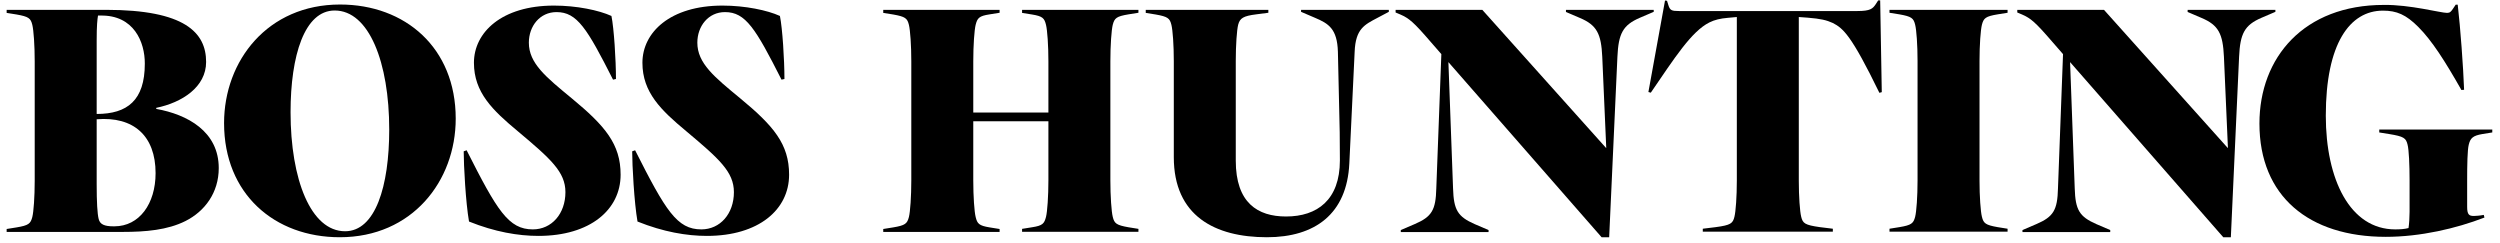
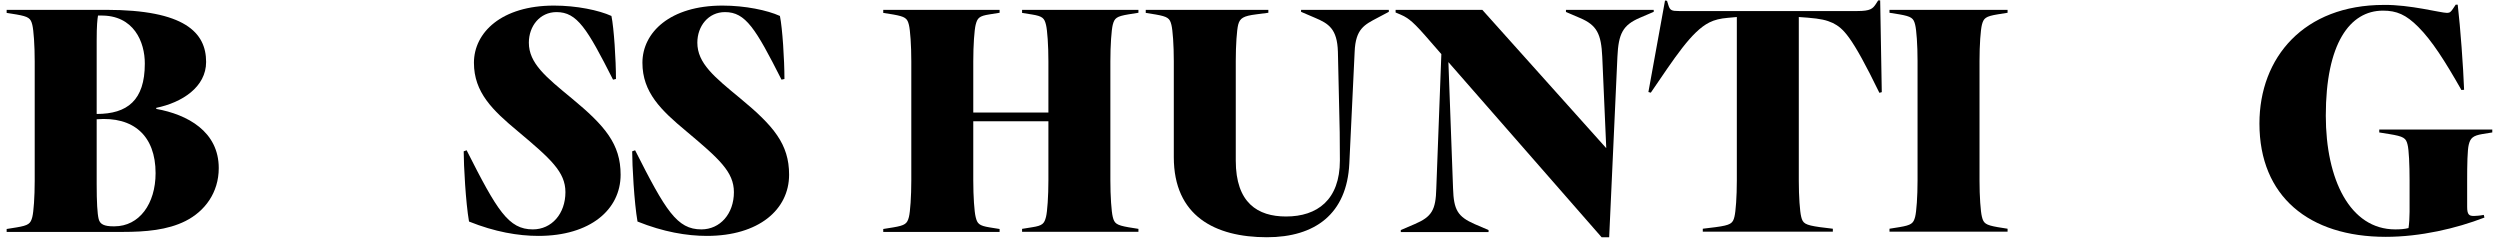
<svg xmlns="http://www.w3.org/2000/svg" version="1.1" id="Layer_1" x="0px" y="0px" viewBox="0 0 1880 183" style="enable-background:new 0 0 1880 183;" xml:space="preserve">
  <g>
    <path d="M139.5,166.2c-13.5,6.8-30,8.2-47.2,8.2H5v-2.2l7.5-1.2c9-1.5,10.5-2.8,11.8-7.8c1-4,1.8-15.2,1.8-27.2V46.2   c0-12-0.8-23.5-1.8-27.5c-1.2-5-2.8-6.2-11.8-7.8L5,9.7V7.4h74.8c59,0,75.2,17,75.2,39.2c0,18.8-18,30.5-37.5,34.5v0.8   c23.5,4.2,47,17,47,44.5C164.5,144.9,154,158.9,139.5,166.2z M75.5,11.7h-1.8c-0.5,3.2-1,7.2-1,18.8v55.2c23,0,36.2-10.2,36.2-37.8   C109,31.7,100.7,11.2,75.5,11.7z M72.7,89.7v48.8c0,13.5,0.5,22.2,1.5,26.2s4.2,5.5,11.2,5.5H86c18.8,0,31-17,31-40   C117,102.2,100.5,87.4,72.7,89.7z" />
-     <path d="M342.7,89.2c0,47-32.8,89.2-87.2,89.2c-49,0-87-32.5-87-85.8c0-47,32.8-89.2,87.2-89.2C304.7,3.4,342.7,35.9,342.7,89.2z    M218.5,84.4c0,50.5,15.2,89.5,41,89.5c22.8,0,33.2-33.8,33.2-76.5c0-50.5-15.2-89.5-41-89.5C229,7.9,218.5,41.7,218.5,84.4z" />
    <path d="M463.2,59.4l-2.2,0.5c-19.5-38.5-27-50.8-42.5-50.8c-12.5,0-20.8,10.5-20.8,23c0,15.5,12.8,25.8,32.2,41.8   c25.2,20.8,36.8,34.5,36.8,57.5c0,26.2-22.8,46-61.8,46c-15.2,0-32.8-3-52.2-10.8c-2.5-14.2-4-42.5-4-52.8l2.2-0.8   c23,45.5,31.5,59.5,49.8,59.5c14.2,0,24.5-11.8,24.5-28c0-15.2-11-25-35.8-45.8c-19-15.8-33-29.2-33-51.5c0-22.8,20.8-43,60.2-43   c17,0,33.8,3.5,43.2,7.8C461.7,21.2,463.2,44.9,463.2,59.4z" />
    <path d="M589.9,59.4l-2.2,0.5c-19.5-38.5-27-50.8-42.5-50.8c-12.5,0-20.8,10.5-20.8,23c0,15.5,12.8,25.8,32.2,41.8   c25.2,20.8,36.8,34.5,36.8,57.5c0,26.2-22.8,46-61.8,46c-15.2,0-32.8-3-52.2-10.8c-2.5-14.2-4-42.5-4-52.8l2.2-0.8   c23,45.5,31.5,59.5,49.8,59.5c14.2,0,24.5-11.8,24.5-28c0-15.2-11-25-35.8-45.8c-19-15.8-33-29.2-33-51.5c0-22.8,20.8-43,60.2-43   c17,0,33.8,3.5,43.2,7.8C588.4,21.2,589.9,44.9,589.9,59.4z" />
    <path d="M751.7,174.4h-87.5v-2.2l7.5-1.2c9-1.5,10.5-2.8,11.8-7.8c1-4,1.8-15.5,1.8-27.5V46.2c0-12-0.8-23.5-1.8-27.5   c-1.2-5-2.8-6.2-11.8-7.8l-7.5-1.2V7.4h87.5v2.2l-7.5,1.2c-8,1.2-9.2,2.8-10.5,7.8c-1,4-1.8,15.5-1.8,27.5v38.5h56.5V46.2   c0-12-0.8-23.5-1.8-27.5c-1.2-5-2.5-6.5-10.5-7.8l-7.5-1.2V7.4h87.5v2.2l-7.5,1.2c-9,1.5-10.5,2.8-11.8,7.8c-1,4-1.8,15.5-1.8,27.5   v89.5c0,12,0.8,23.5,1.8,27.5c1.2,5,2.8,6.2,11.8,7.8l7.5,1.2v2.2h-87.5v-2.2l7.5-1.2c8-1.2,9.2-2.8,10.5-7.8   c1-4,1.8-15.5,1.8-27.5V91.2h-56.5v44.5c0,12,0.8,23.5,1.8,27.5c1.2,5,2.5,6.5,10.5,7.8l7.5,1.2V174.4z" />
    <path d="M882.7,118.2V45.9c0-12-0.8-23.2-1.8-27.2c-1.2-5-2.8-6.2-11.8-7.8l-7.5-1.2V7.4h92.2v2.2l-9.2,1.2   c-9.5,1.2-12.2,2.8-13.5,7.8c-1,4-1.8,15.2-1.8,27.2v75c0,31.8,16.5,42,37.8,42c23.5,0,40.5-12.5,40.5-42.2   c0-15.5-0.2-28.5-0.5-37.5l-1-44.2c-0.5-17.2-7-21.2-17.2-25.5l-10.5-4.5V7.4h66v1.5l-8.5,4.5c-9.8,5.2-16.5,8.2-17.2,25.5l-4,84   c-1.8,38-25.8,55.5-62,55.5C913.7,178.4,882.7,162.4,882.7,118.2z" />
    <path d="M1204.4,178.4L1089.2,46.7l3.5,95c0.5,16.2,3.5,21.2,16.2,26.8l10.5,4.5v1.5h-66v-1.5l10.5-4.5   c12.8-5.5,15.8-10.5,16.2-26.8l3.8-101l-12.2-14c-11-12.5-13.8-13.8-21-16.8l-1.2-0.5v-2h65.2l93,103.8h0.2l-3-68.5   c-0.8-17.2-4-23.8-16.8-29.2l-10.5-4.5V7.4h66v1.5l-10.5,4.5c-12.8,5.5-16,12-16.8,29.2l-6.2,135.8H1204.4z" />
    <path d="M1299.4,13.4c-5.8,0.5-10,1.5-14,3.5c-13.5,6.8-26.2,26.8-44,52.8l-1.8-0.5l12.5-68.8l1.5,0.2l1,3.2c1.2,4,2.5,4.5,8,4.5   h134.2c9.8,0,11.5-1.8,13.8-5.2l1.8-2.8h1.5l1.2,69l-1.8,0.5c-21-43.2-27.2-48.5-35-52.5c-4.8-2.2-9.2-3.2-18.8-4l-6.8-0.5v123   c0,12,0.8,23.2,1.8,27.2c1.2,5,2.8,6.2,14,7.8l9.8,1.2v2.2h-97.8v-2.2l9.8-1.2c11.2-1.5,12.8-2.8,14-7.8c1-4,1.8-15.2,1.8-27.2   v-123L1299.4,13.4z" />
    <path d="M1509.7,7.4v2.2l-7.5,1.2c-9,1.5-10.5,2.8-11.8,7.8c-1,4-1.8,15.2-1.8,27.2v90c0,12,0.8,23.2,1.8,27.2   c1.2,5,2.8,6.2,11.8,7.8l7.5,1.2v2.2h-88.8v-2.2l7.5-1.2c9-1.5,10.5-2.8,11.8-7.8c1-4,1.8-15.2,1.8-27.2v-90   c0-12-0.8-23.2-1.8-27.2c-1.2-5-2.8-6.2-11.8-7.8l-7.5-1.2V7.4H1509.7z" />
-     <path d="M1671.9,178.4L1556.7,46.7l3.5,95c0.5,16.2,3.5,21.2,16.2,26.8l10.5,4.5v1.5h-66v-1.5l10.5-4.5   c12.8-5.5,15.8-10.5,16.2-26.8l3.8-101l-12.2-14c-11-12.5-13.8-13.8-21-16.8l-1.2-0.5v-2h65.2l93,103.8h0.2l-3-68.5   c-0.8-17.2-4-23.8-16.8-29.2l-10.5-4.5V7.4h66v1.5l-10.5,4.5c-12.8,5.5-16,12-16.8,29.2l-6.2,135.8H1671.9z" />
    <path d="M1840.2,9.7c2.2,0,3-1,4.5-3.2l2-3h1.5c2,17,4.2,47.2,4.8,64l-2,0.2c-12.5-22-22.2-37.2-32.5-47.5   c-9.2-9.2-16.2-12.2-26.5-12.2c-25,0-43,24.8-43,79c0,48,18.2,85.5,52.2,85.5c3.5,0,7-0.2,10-1c0.5-3,0.8-8.5,0.8-12.2v-23.5   c0-12-0.5-23-1.5-27c-1.2-5-2.8-6.2-13.8-8l-7.5-1.2v-2.2h85v2.2l-7.5,1.2c-7,1.2-9,3-10.2,8c-1,4-1.2,15-1.2,27v19.8   c0,5.8,1.5,6.8,5,6.8c1.2,0,4.5-0.2,7.5-0.8l0.5,2c-21.2,8.2-48.2,14.5-74.2,14.5c-57.8,0-95-30.5-95-85.2   c0-49.8,33.5-89.2,93.5-89.2C1812.2,3.4,1835.4,9.7,1840.2,9.7z" />
  </g>
</svg>